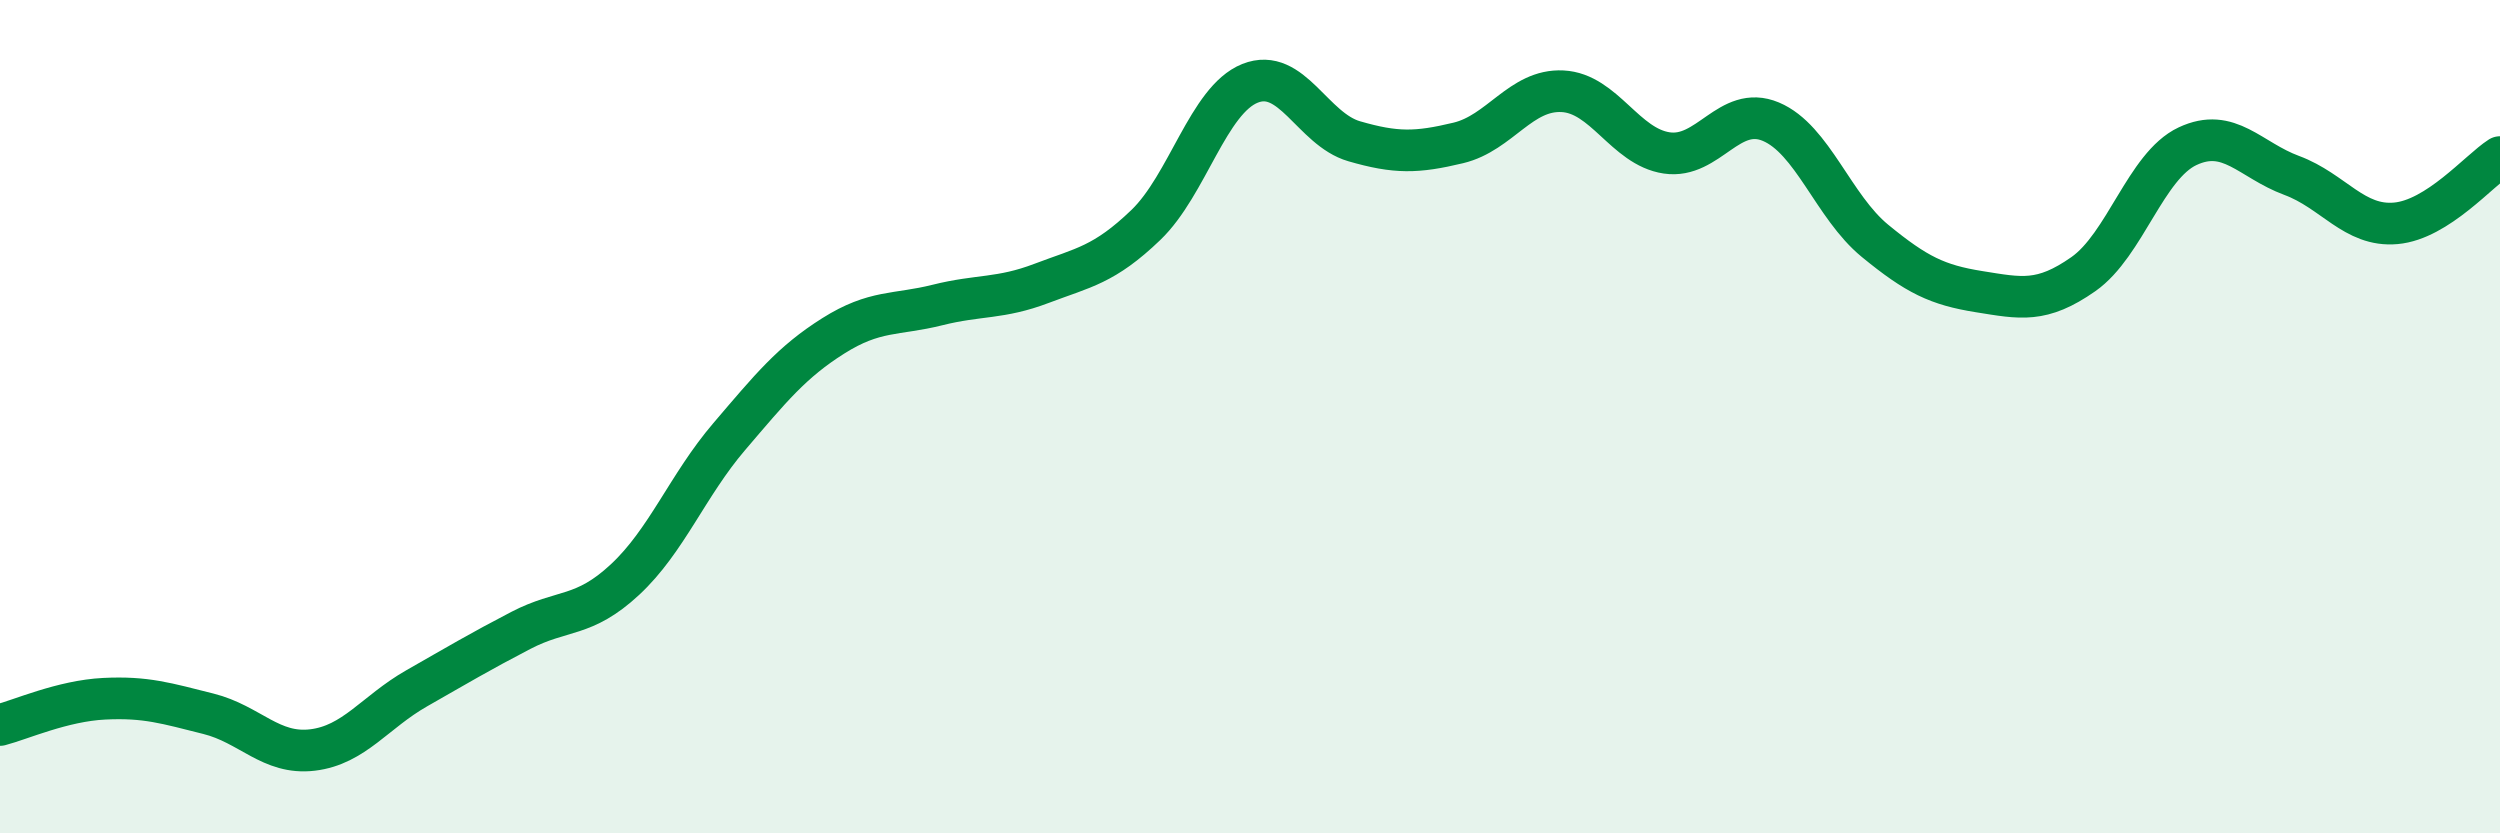
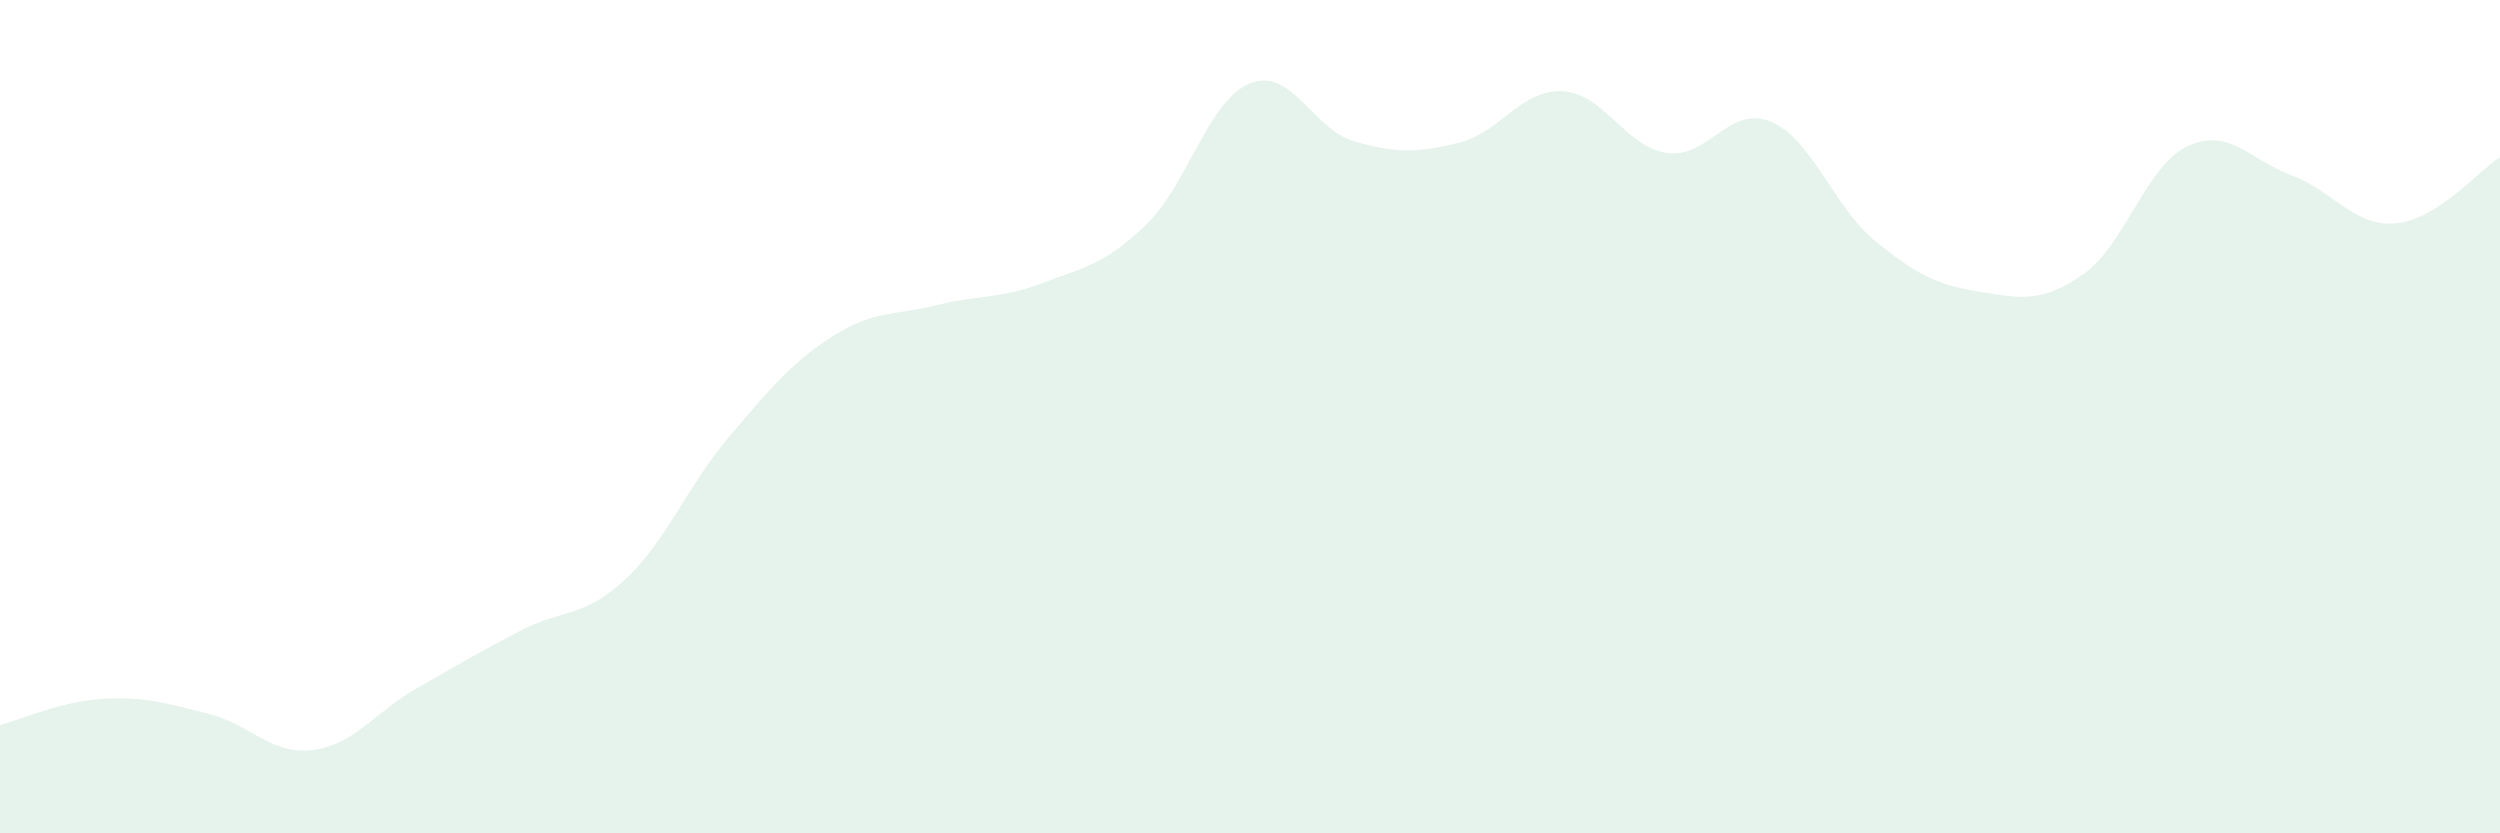
<svg xmlns="http://www.w3.org/2000/svg" width="60" height="20" viewBox="0 0 60 20">
  <path d="M 0,17.4 C 0.5,17.27 1.5,16.82 2.5,16.77 C 3.5,16.72 4,16.88 5,17.13 C 6,17.38 6.5,18.12 7.5,18 C 8.5,17.88 9,17.09 10,16.52 C 11,15.95 11.5,15.65 12.5,15.13 C 13.5,14.61 14,14.84 15,13.91 C 16,12.98 16.5,11.65 17.5,10.48 C 18.5,9.31 19,8.69 20,8.06 C 21,7.43 21.5,7.57 22.5,7.32 C 23.5,7.07 24,7.18 25,6.8 C 26,6.42 26.5,6.36 27.5,5.4 C 28.5,4.44 29,2.4 30,2 C 31,1.6 31.5,3.1 32.5,3.39 C 33.5,3.68 34,3.67 35,3.43 C 36,3.19 36.5,2.14 37.5,2.19 C 38.5,2.24 39,3.52 40,3.67 C 41,3.82 41.5,2.5 42.5,2.92 C 43.5,3.34 44,4.96 45,5.78 C 46,6.6 46.5,6.84 47.5,7 C 48.5,7.16 49,7.28 50,6.58 C 51,5.88 51.5,3.98 52.5,3.51 C 53.5,3.04 54,3.84 55,4.21 C 56,4.58 56.5,5.45 57.5,5.36 C 58.5,5.27 59.5,4.09 60,3.77L60 20L0 20Z" fill="#008740" opacity="0.1" stroke-linecap="round" stroke-linejoin="round" />
-   <path d="M 0,17.4 C 0.5,17.27 1.5,16.82 2.5,16.77 C 3.5,16.72 4,16.88 5,17.13 C 6,17.38 6.5,18.12 7.5,18 C 8.5,17.88 9,17.09 10,16.52 C 11,15.95 11.5,15.65 12.5,15.13 C 13.5,14.61 14,14.84 15,13.91 C 16,12.98 16.5,11.65 17.5,10.48 C 18.5,9.31 19,8.69 20,8.06 C 21,7.43 21.5,7.57 22.5,7.32 C 23.5,7.07 24,7.18 25,6.8 C 26,6.42 26.5,6.36 27.5,5.4 C 28.5,4.44 29,2.4 30,2 C 31,1.6 31.5,3.1 32.5,3.39 C 33.5,3.68 34,3.67 35,3.43 C 36,3.19 36.5,2.14 37.5,2.19 C 38.5,2.24 39,3.52 40,3.67 C 41,3.82 41.5,2.5 42.5,2.92 C 43.5,3.34 44,4.96 45,5.78 C 46,6.6 46.5,6.84 47.5,7 C 48.5,7.16 49,7.28 50,6.58 C 51,5.88 51.5,3.98 52.5,3.51 C 53.5,3.04 54,3.84 55,4.21 C 56,4.58 56.5,5.45 57.5,5.36 C 58.5,5.27 59.5,4.09 60,3.77" stroke="#008740" stroke-width="1" fill="none" stroke-linecap="round" stroke-linejoin="round" />
</svg>